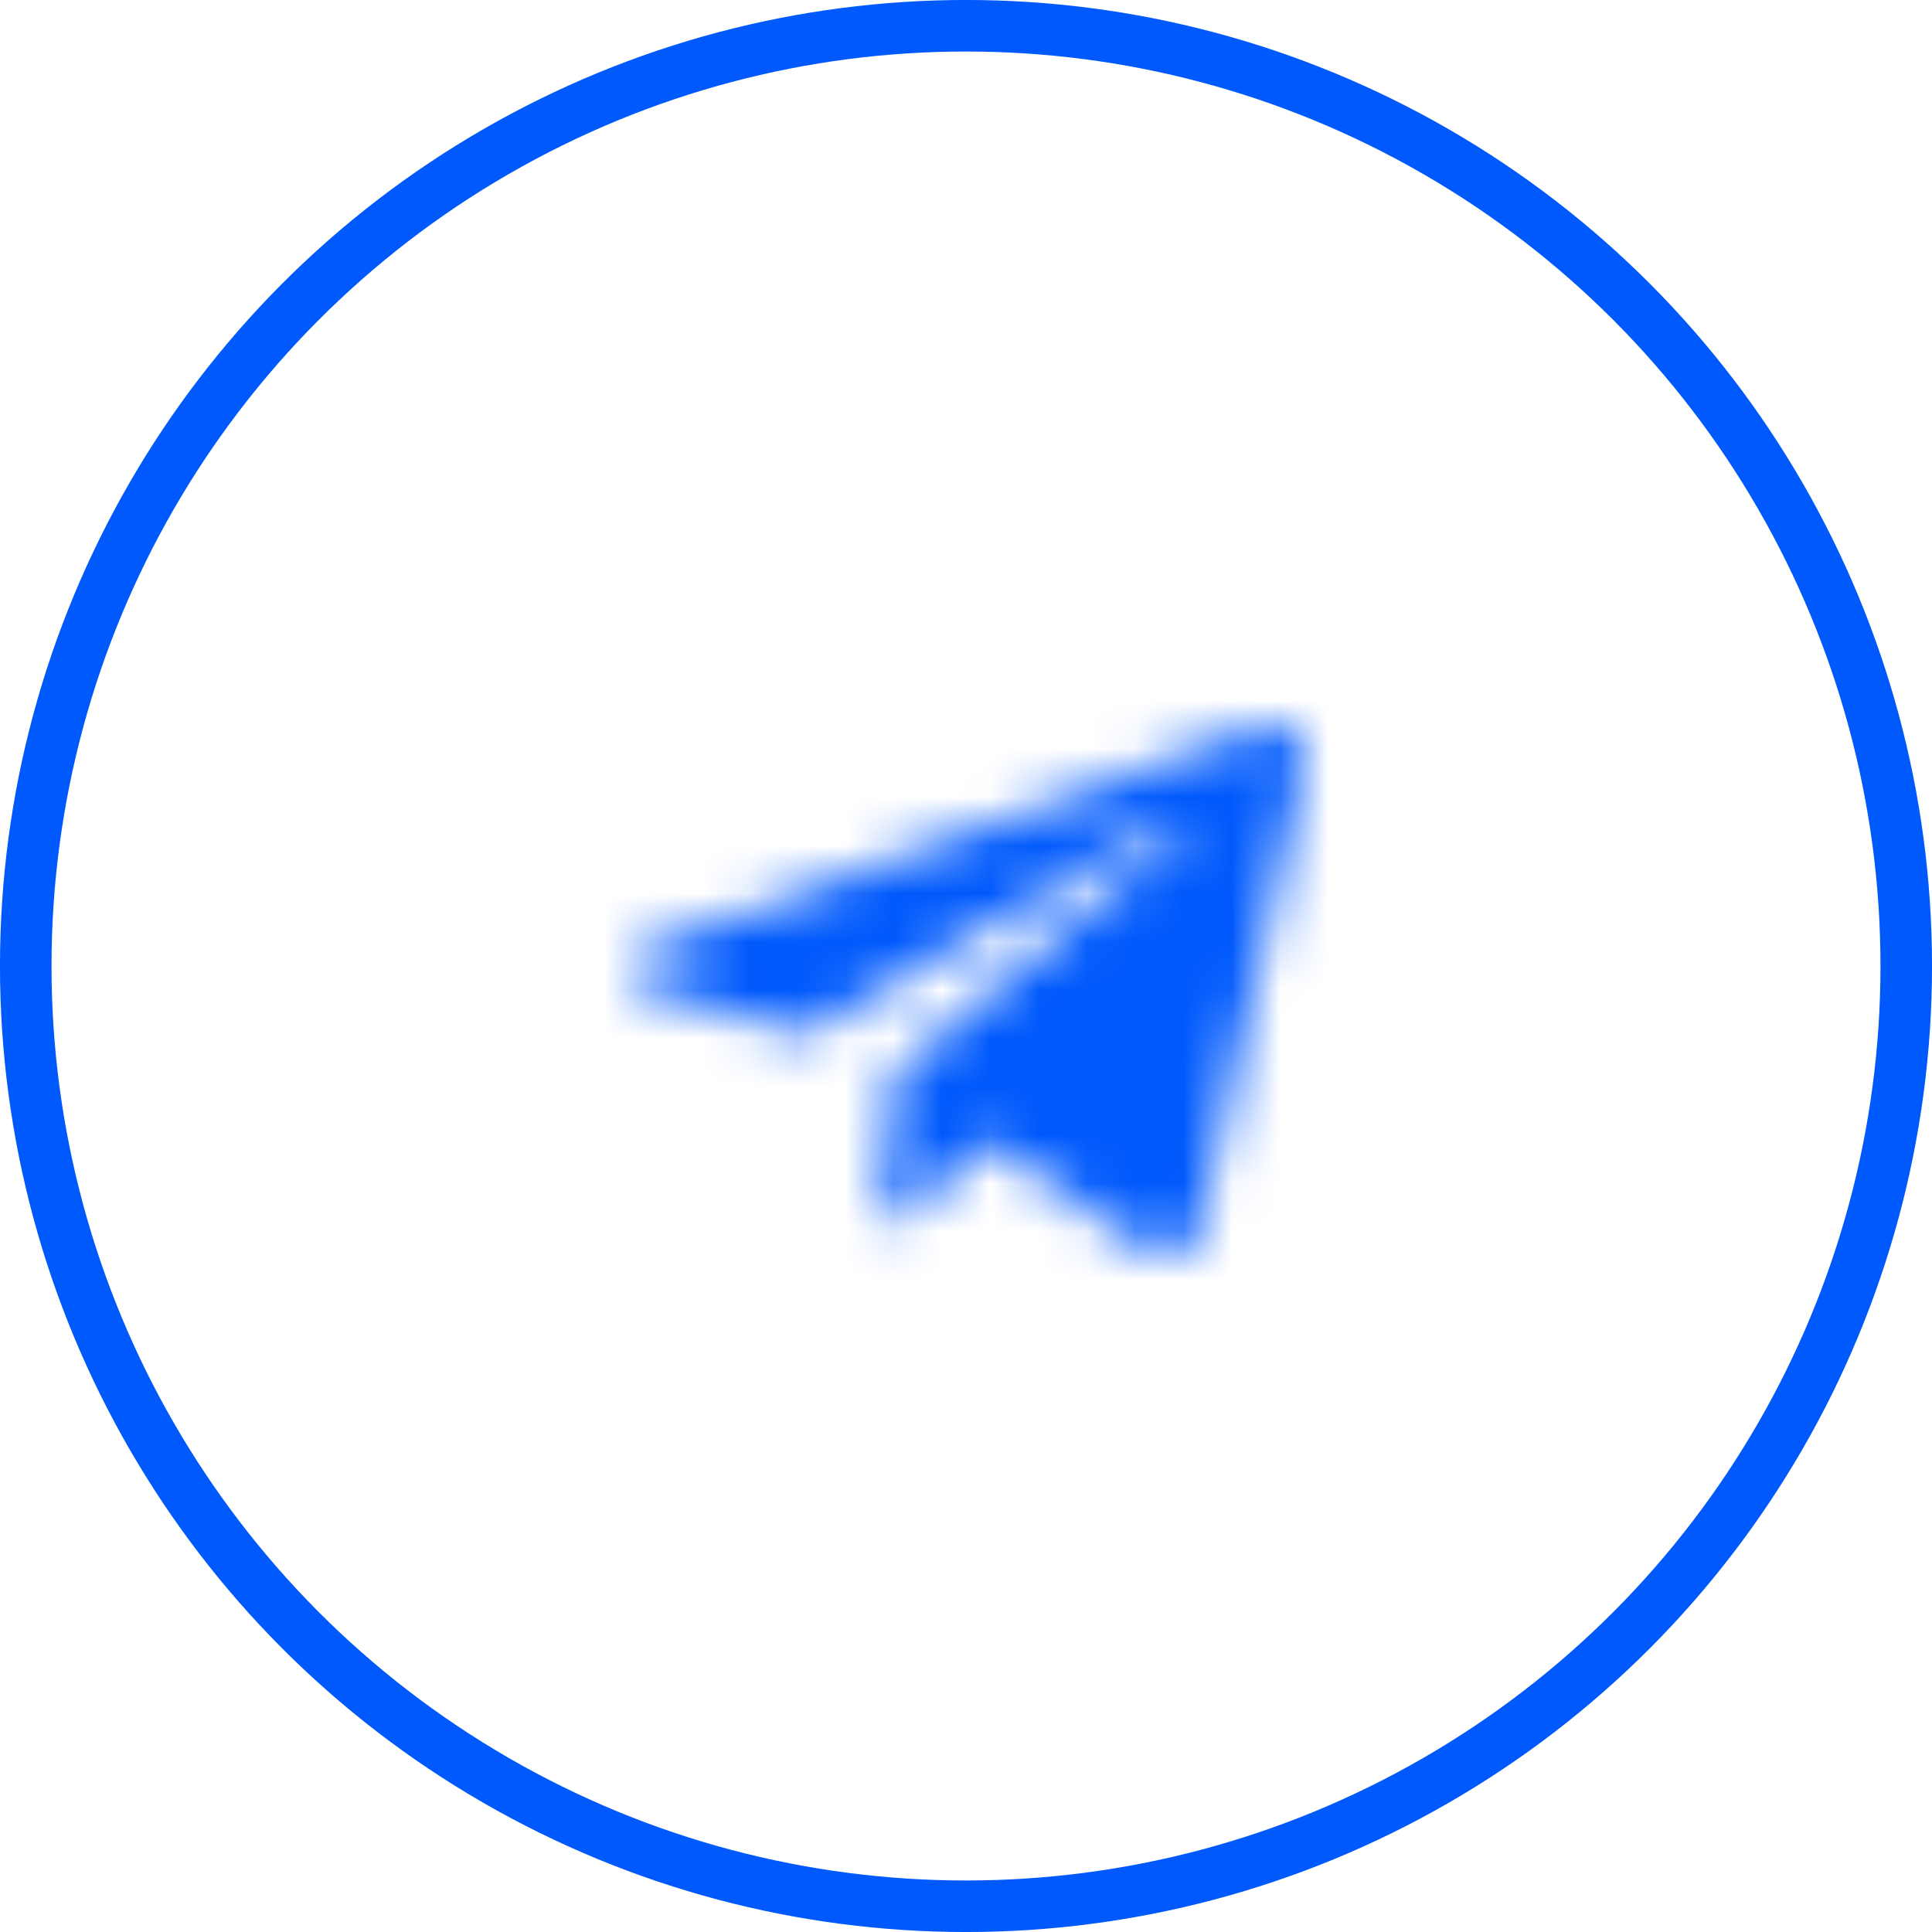
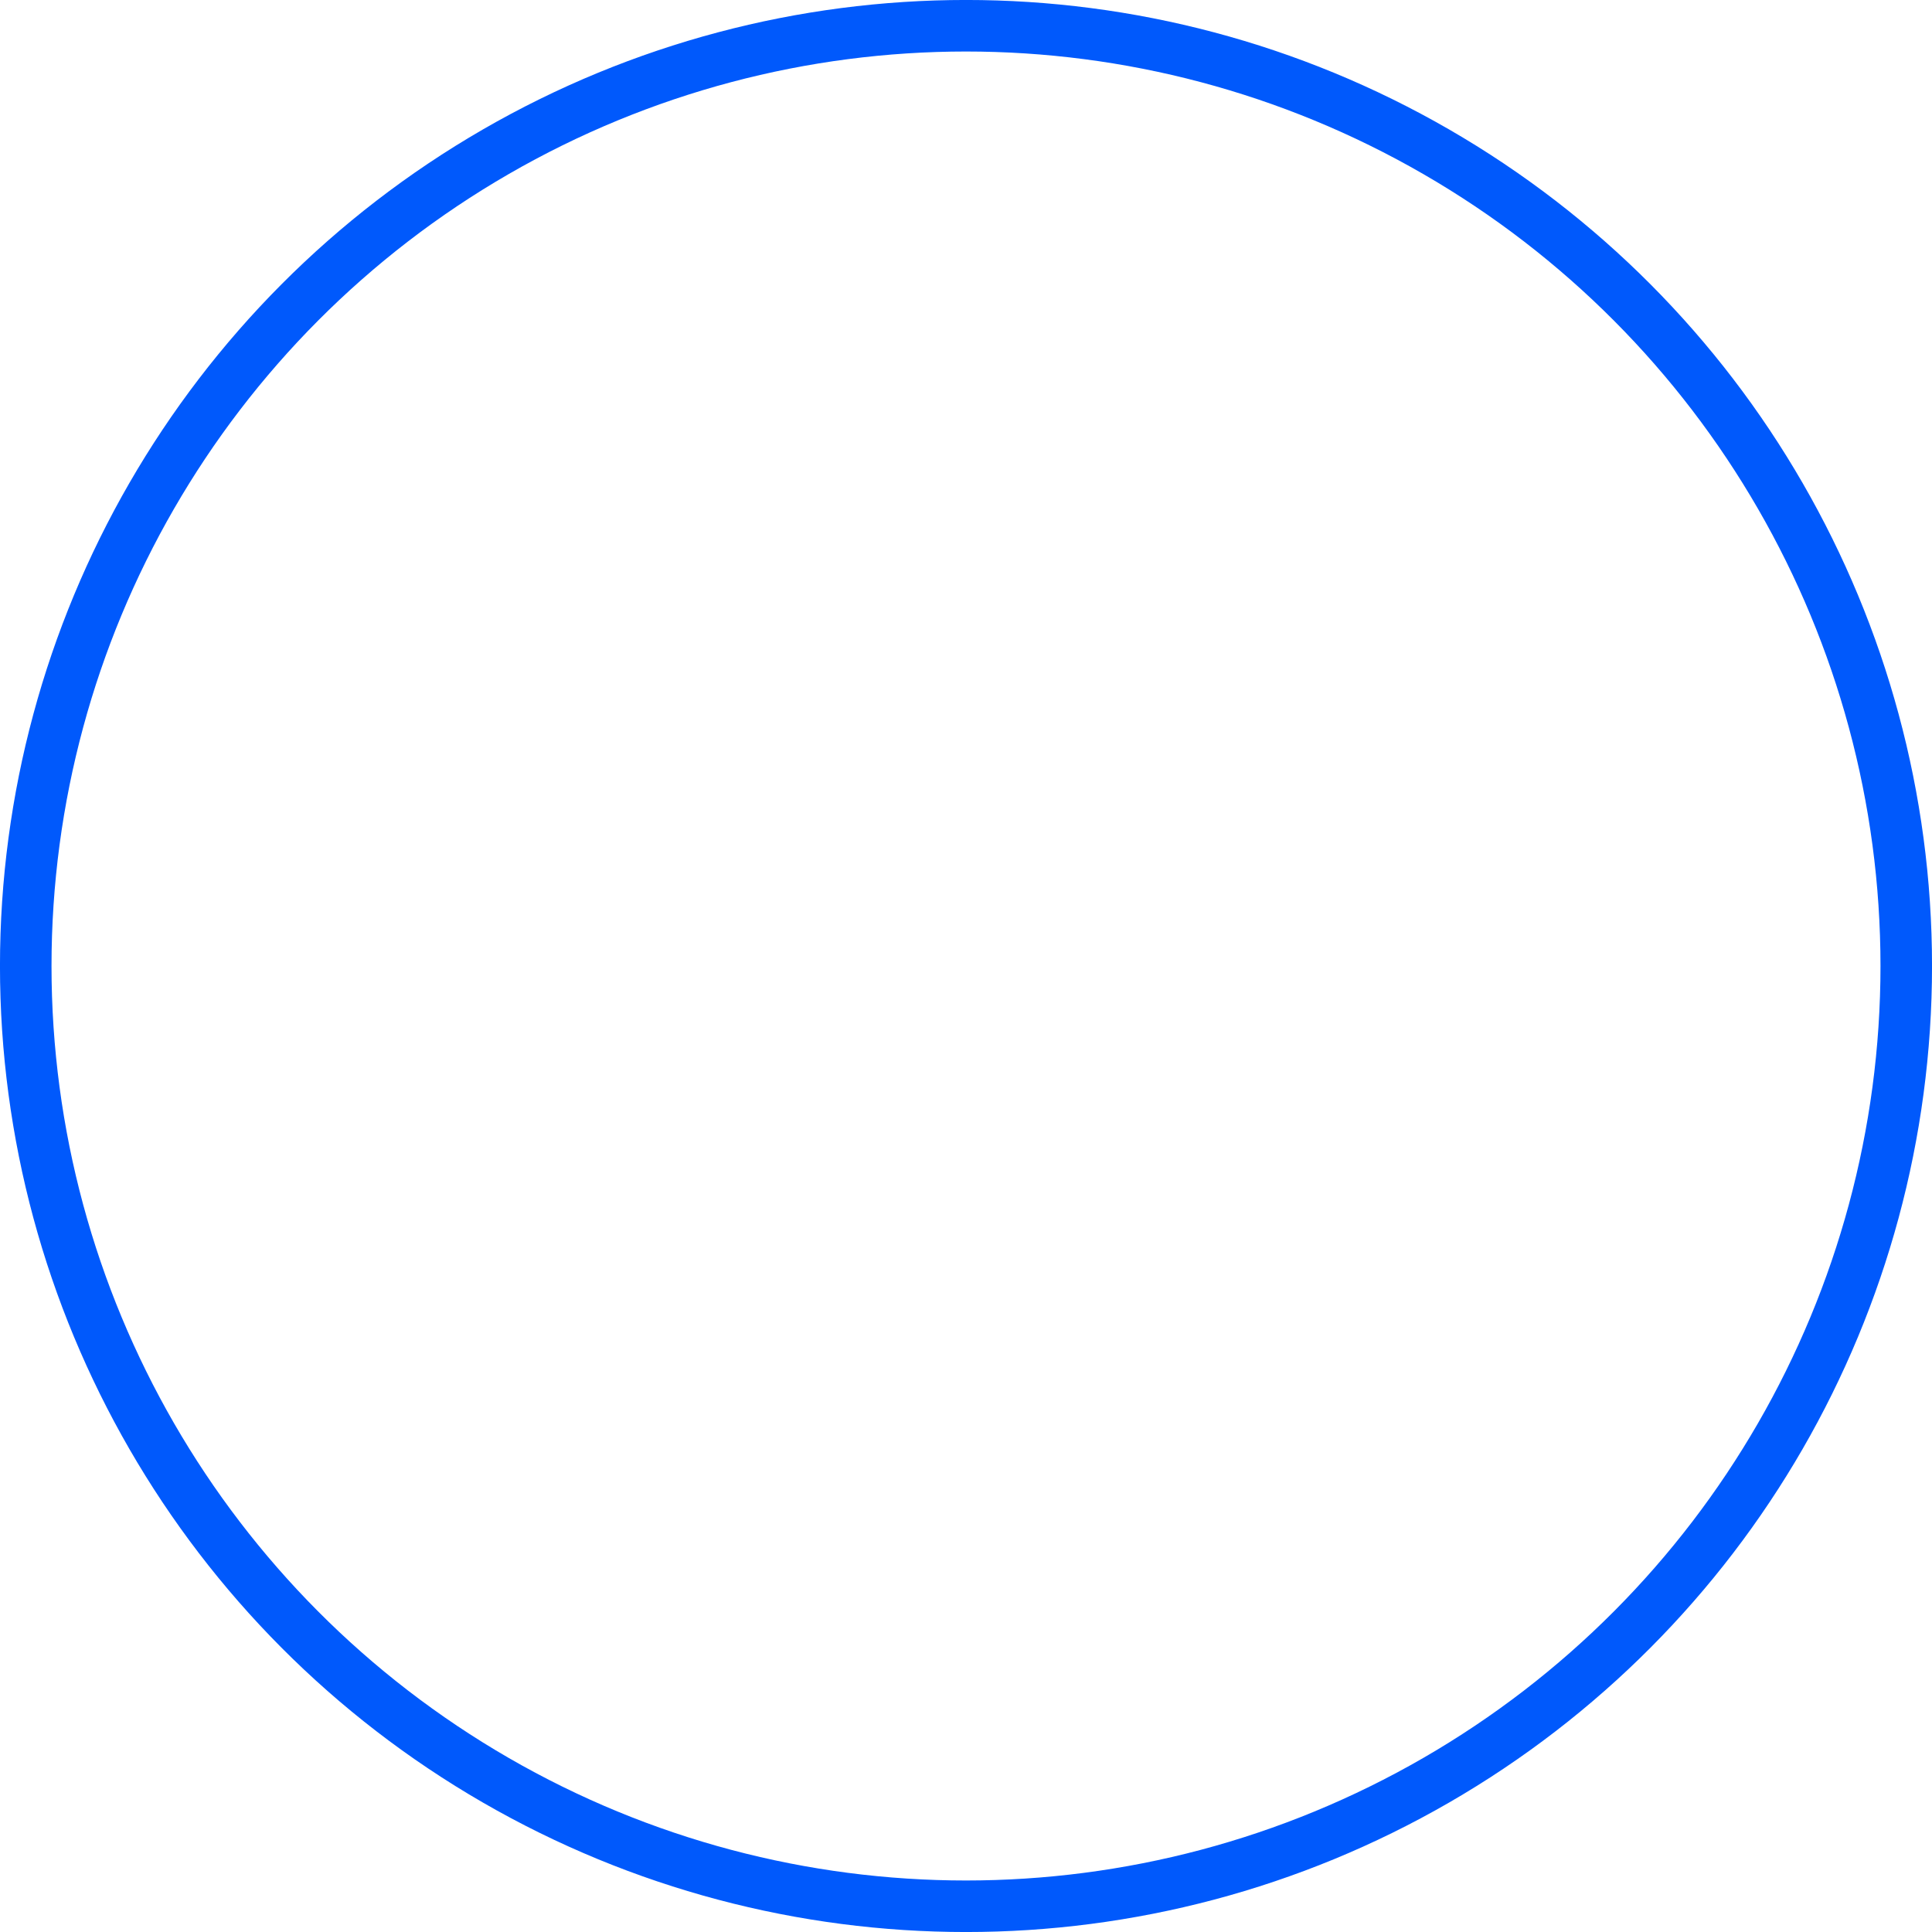
<svg xmlns="http://www.w3.org/2000/svg" width="40" height="40" viewBox="0 0 40 40" fill="none">
  <circle cx="20" cy="20" r="19.467" stroke="#0059FC" stroke-width="1.067" />
  <mask id="path-2-inside-1_9_241" fill="white">
-     <path d="M13.652 19.541L26.068 15.055C26.644 14.86 27.147 15.187 26.96 16.003L26.962 16.002L24.848 25.336C24.691 25.998 24.271 26.159 23.684 25.847L20.465 23.623L18.912 25.025C18.741 25.186 18.596 25.322 18.263 25.322L18.491 22.252L24.458 17.2C24.718 16.986 24.4 16.865 24.058 17.078L16.684 21.429L13.506 20.5C12.816 20.294 12.801 19.853 13.652 19.541Z" />
-   </mask>
+     </mask>
  <path d="M13.652 19.541L6.402 -0.522L6.358 -0.506L6.313 -0.49L13.652 19.541ZM26.068 15.055L19.226 -5.152L19.021 -5.082L18.818 -5.009L26.068 15.055ZM26.96 16.003L6.164 11.248L-9.394 79.288L41.545 31.573L26.96 16.003ZM26.962 16.002L47.768 20.715L63.129 -47.108L12.377 0.433L26.962 16.002ZM24.848 25.336L45.607 30.251L45.631 30.15L45.654 30.048L24.848 25.336ZM23.684 25.847L11.56 43.4L12.581 44.105L13.678 44.688L23.684 25.847ZM20.465 23.623L32.589 6.07L18.699 -3.524L6.169 7.789L20.465 23.623ZM18.912 25.025L4.616 9.191L4.469 9.323L4.324 9.459L18.912 25.025ZM18.263 25.322L-3.011 23.738L-4.718 46.655H18.263V25.322ZM18.491 22.252L4.707 5.97L-2.119 11.749L-2.783 20.668L18.491 22.252ZM24.458 17.2L10.883 0.743L10.778 0.83L10.673 0.918L24.458 17.2ZM24.058 17.078L34.899 35.452L35.119 35.322L35.336 35.187L24.058 17.078ZM16.684 21.429L10.698 41.905L19.567 44.498L27.526 39.802L16.684 21.429ZM13.506 20.5L7.426 40.948L7.473 40.962L7.52 40.976L13.506 20.5ZM20.902 39.605L33.317 35.119L18.818 -5.009L6.402 -0.522L20.902 39.605ZM32.909 35.261C28.512 36.75 19.795 37.644 12.413 30.901C4.779 23.929 5.304 15.008 6.164 11.248L47.757 20.759C48.804 16.182 49.17 6.689 41.188 -0.602C33.457 -7.663 24.2 -6.836 19.226 -5.152L32.909 35.261ZM41.545 31.573L41.546 31.572L12.377 0.433L12.376 0.434L41.545 31.573ZM6.155 11.29L4.041 20.623L45.654 30.048L47.768 20.715L6.155 11.29ZM4.088 20.421C4.753 17.613 7.363 10.024 16.093 6.319C24.49 2.754 31.496 5.84 33.691 7.006L13.678 44.688C16.46 46.165 23.969 49.326 32.762 45.594C41.887 41.721 44.785 33.721 45.607 30.251L4.088 20.421ZM35.808 8.293L32.589 6.07L8.341 41.177L11.56 43.4L35.808 8.293ZM6.169 7.789L4.616 9.191L33.208 40.86L34.761 39.458L6.169 7.789ZM4.324 9.459C3.912 9.846 5.757 7.962 8.445 6.498C11.781 4.682 15.229 3.988 18.263 3.988V46.655C21.63 46.655 25.316 45.894 28.851 43.969C30.419 43.115 31.596 42.226 32.348 41.606C32.719 41.301 33.011 41.04 33.192 40.876C33.284 40.793 33.359 40.723 33.408 40.677C33.454 40.635 33.495 40.596 33.5 40.591L4.324 9.459ZM39.537 26.906L39.766 23.835L-2.783 20.668L-3.011 23.738L39.537 26.906ZM32.276 38.533L38.243 33.482L10.673 0.918L4.707 5.97L32.276 38.533ZM38.033 33.657C39.337 32.581 45.525 27.348 45.872 17.839C46.35 4.766 36.337 -1.536 31.307 -3.234C26.479 -4.864 22.293 -4.394 19.968 -3.911C17.26 -3.35 14.842 -2.315 12.779 -1.03L35.336 35.187C33.444 36.365 31.195 37.335 28.634 37.866C26.457 38.318 22.398 38.791 17.66 37.191C12.72 35.524 2.759 29.279 3.234 16.282C3.579 6.849 9.709 1.712 10.883 0.743L38.033 33.657ZM13.217 -1.295L5.843 3.055L27.526 39.802L34.899 35.452L13.217 -1.295ZM22.671 0.953L19.492 0.023L7.52 40.976L10.698 41.905L22.671 0.953ZM19.586 0.051C21.057 0.488 24.142 1.584 27.231 4.309C30.595 7.276 35.05 13.402 34.242 22.047C33.512 29.848 28.911 34.471 26.728 36.267C24.338 38.234 22.096 39.167 20.991 39.573L6.313 -0.49C4.782 0.071 2.223 1.177 -0.382 3.32C-2.78 5.294 -7.494 10.098 -8.24 18.074C-9.064 26.894 -4.529 33.188 -0.995 36.305C2.265 39.181 5.61 40.408 7.426 40.948L19.586 0.051Z" fill="#0059FC" mask="url(#path-2-inside-1_9_241)" />
</svg>